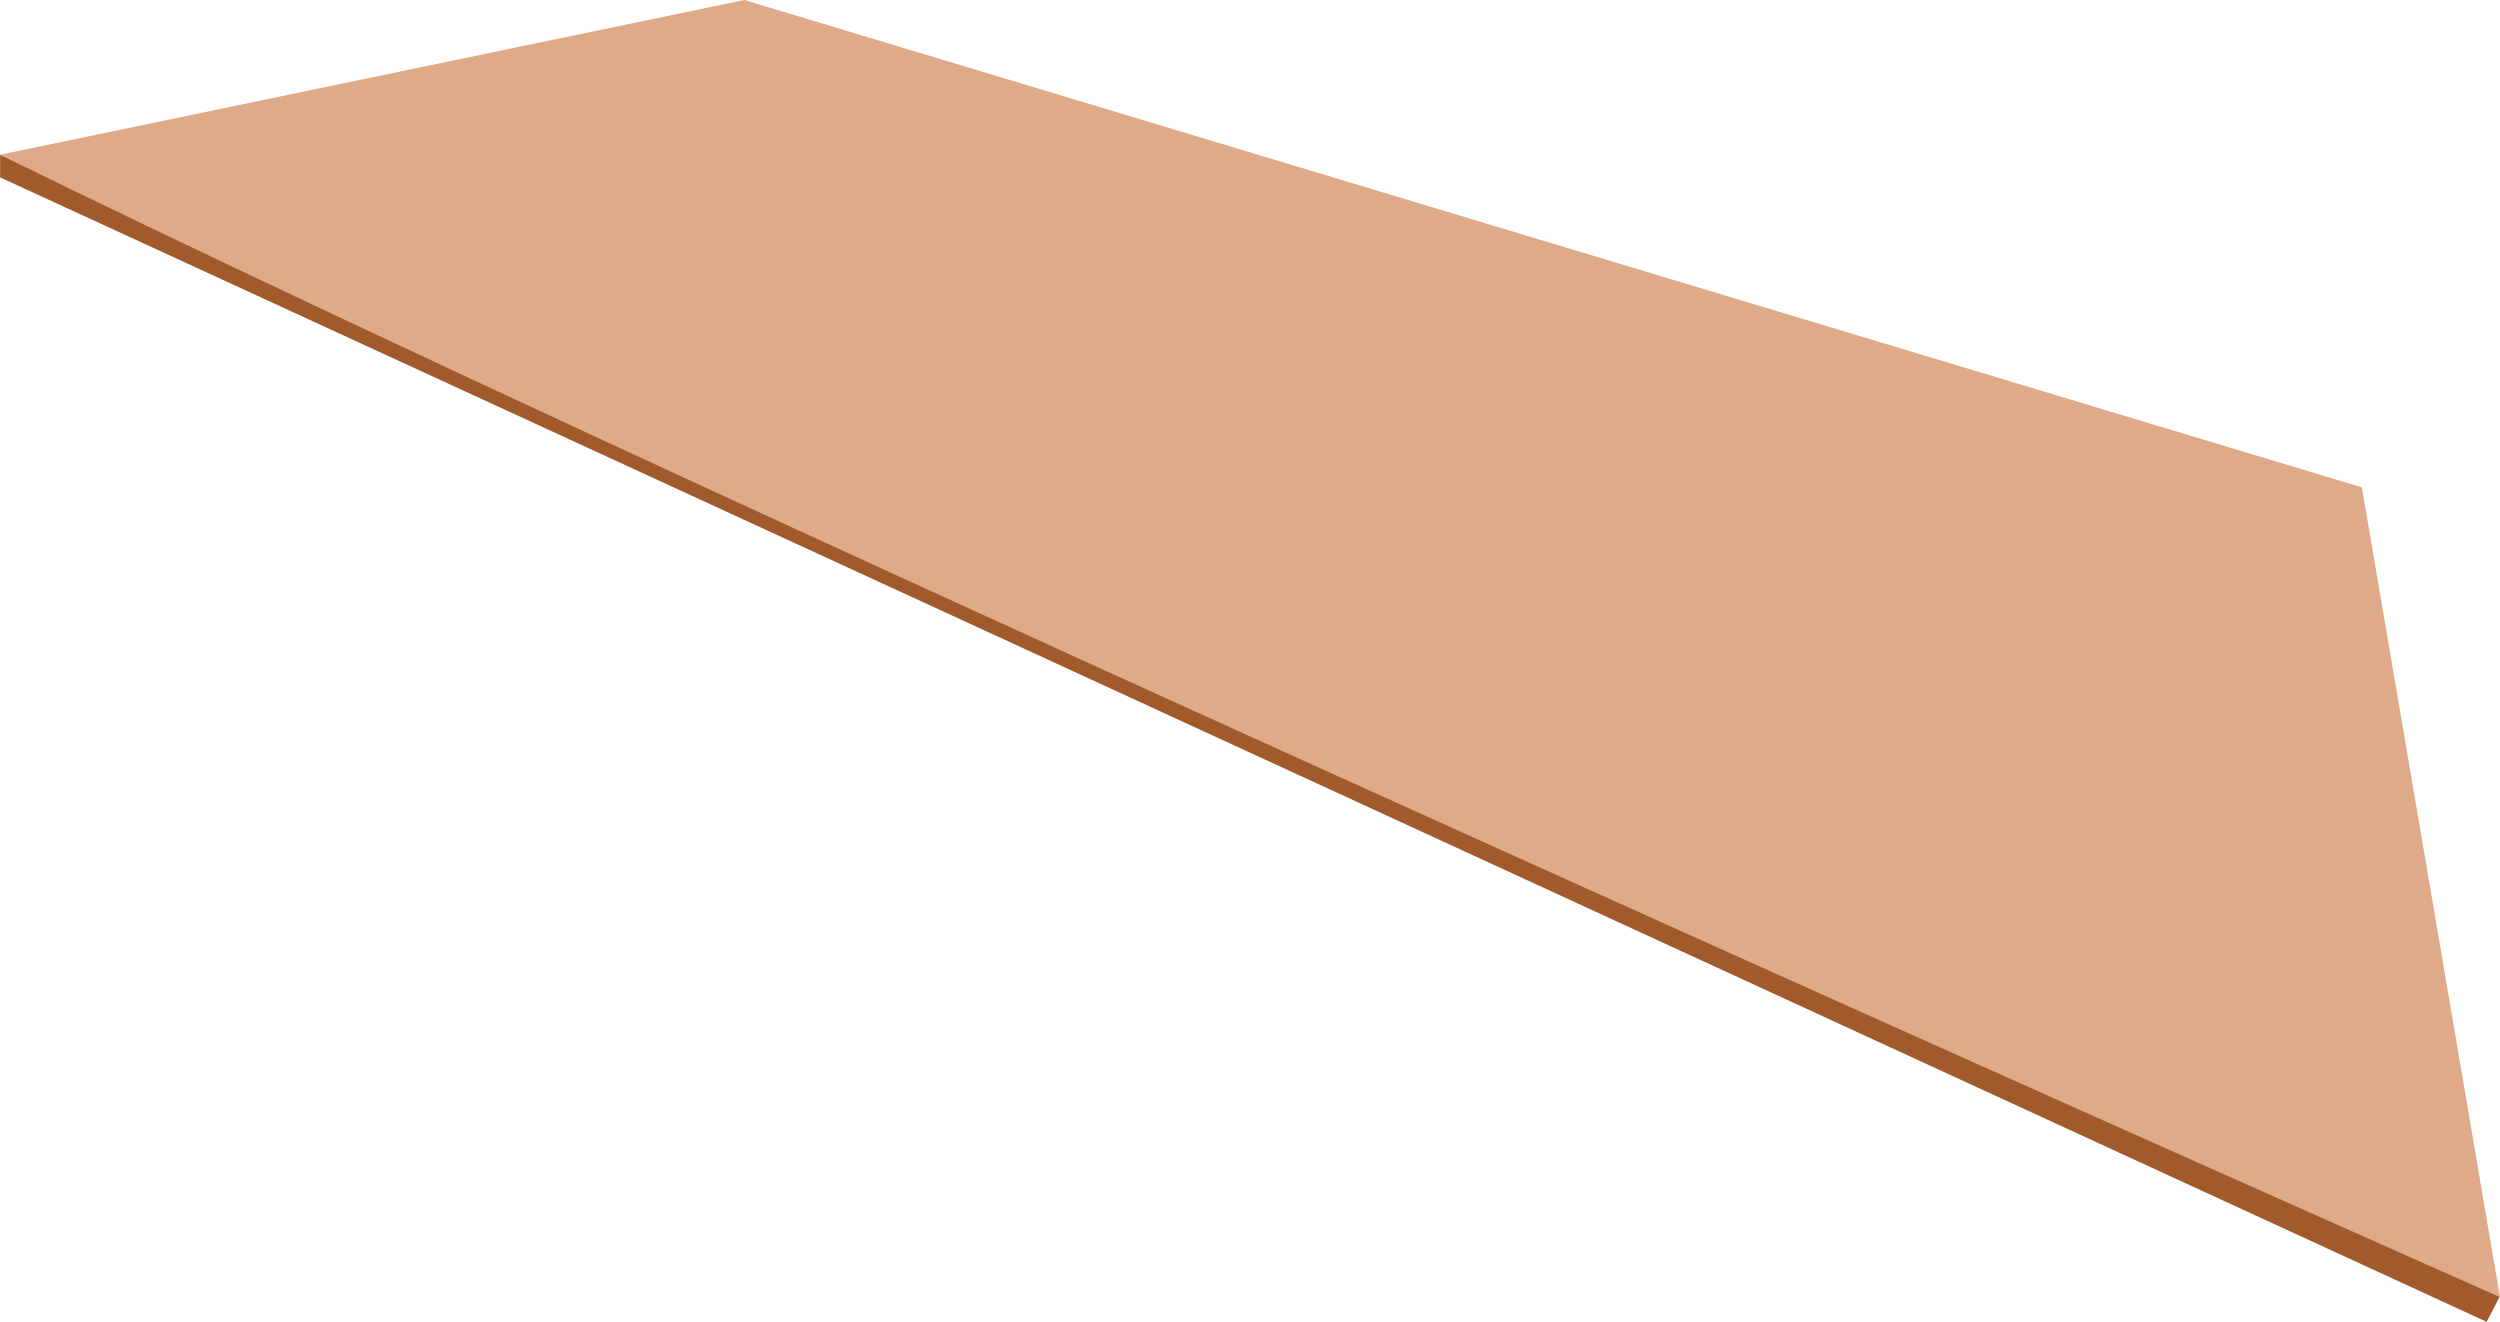
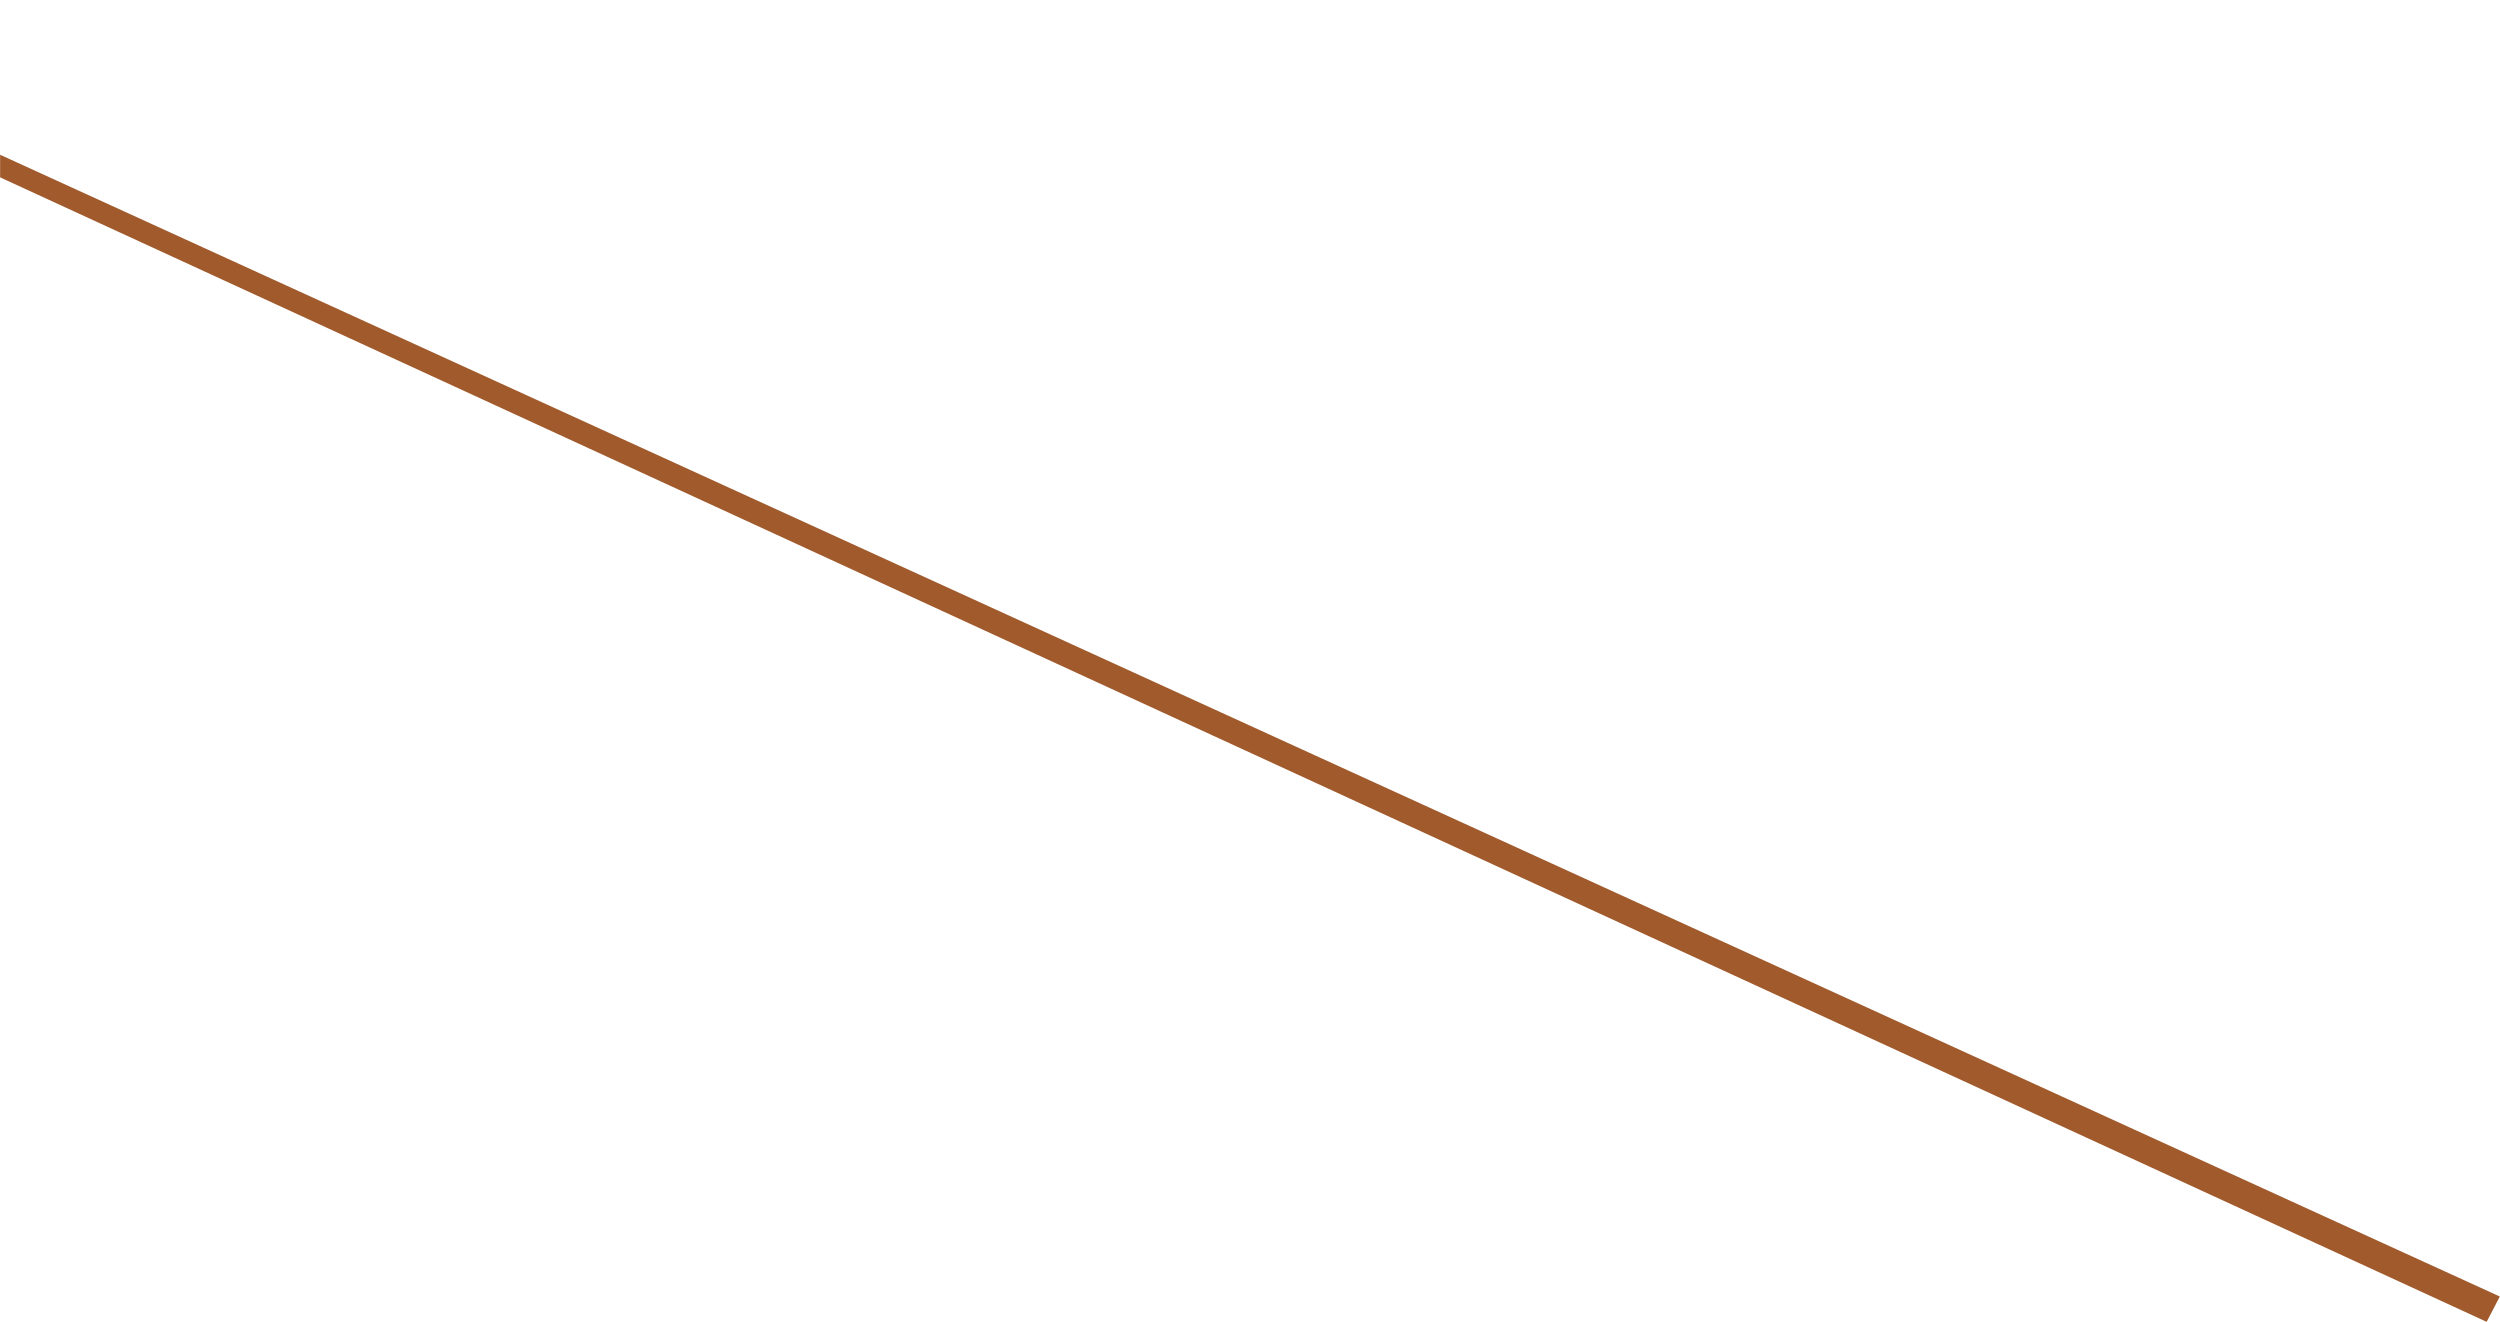
<svg xmlns="http://www.w3.org/2000/svg" width="1854.82" height="980.704" viewBox="0 0 1854.82 980.704" version="1.1" id="svg1" xml:space="preserve">
  <defs id="defs1" />
  <g id="layer2" style="display:inline" transform="translate(280.084,23.064)">
    <path style="opacity:1;fill:#a05a2c;fill-opacity:1;stroke:#000000;stroke-width:0;stroke-dasharray:none" d="M -280,91.765 1574.594,938.857 1564.834,957.64 -280,108.529 Z" id="path1" />
-     <path style="opacity:1;fill:#deaa87;fill-opacity:1;stroke:#000000;stroke-width:0;stroke-dasharray:none" d="M -280.084,91.736 272.112,-23.064 1472.259,338.512 1574.737,939.311 c 0,0 -1325.402,-587.303 -1854.82,-847.574 z" id="path2" />
  </g>
</svg>